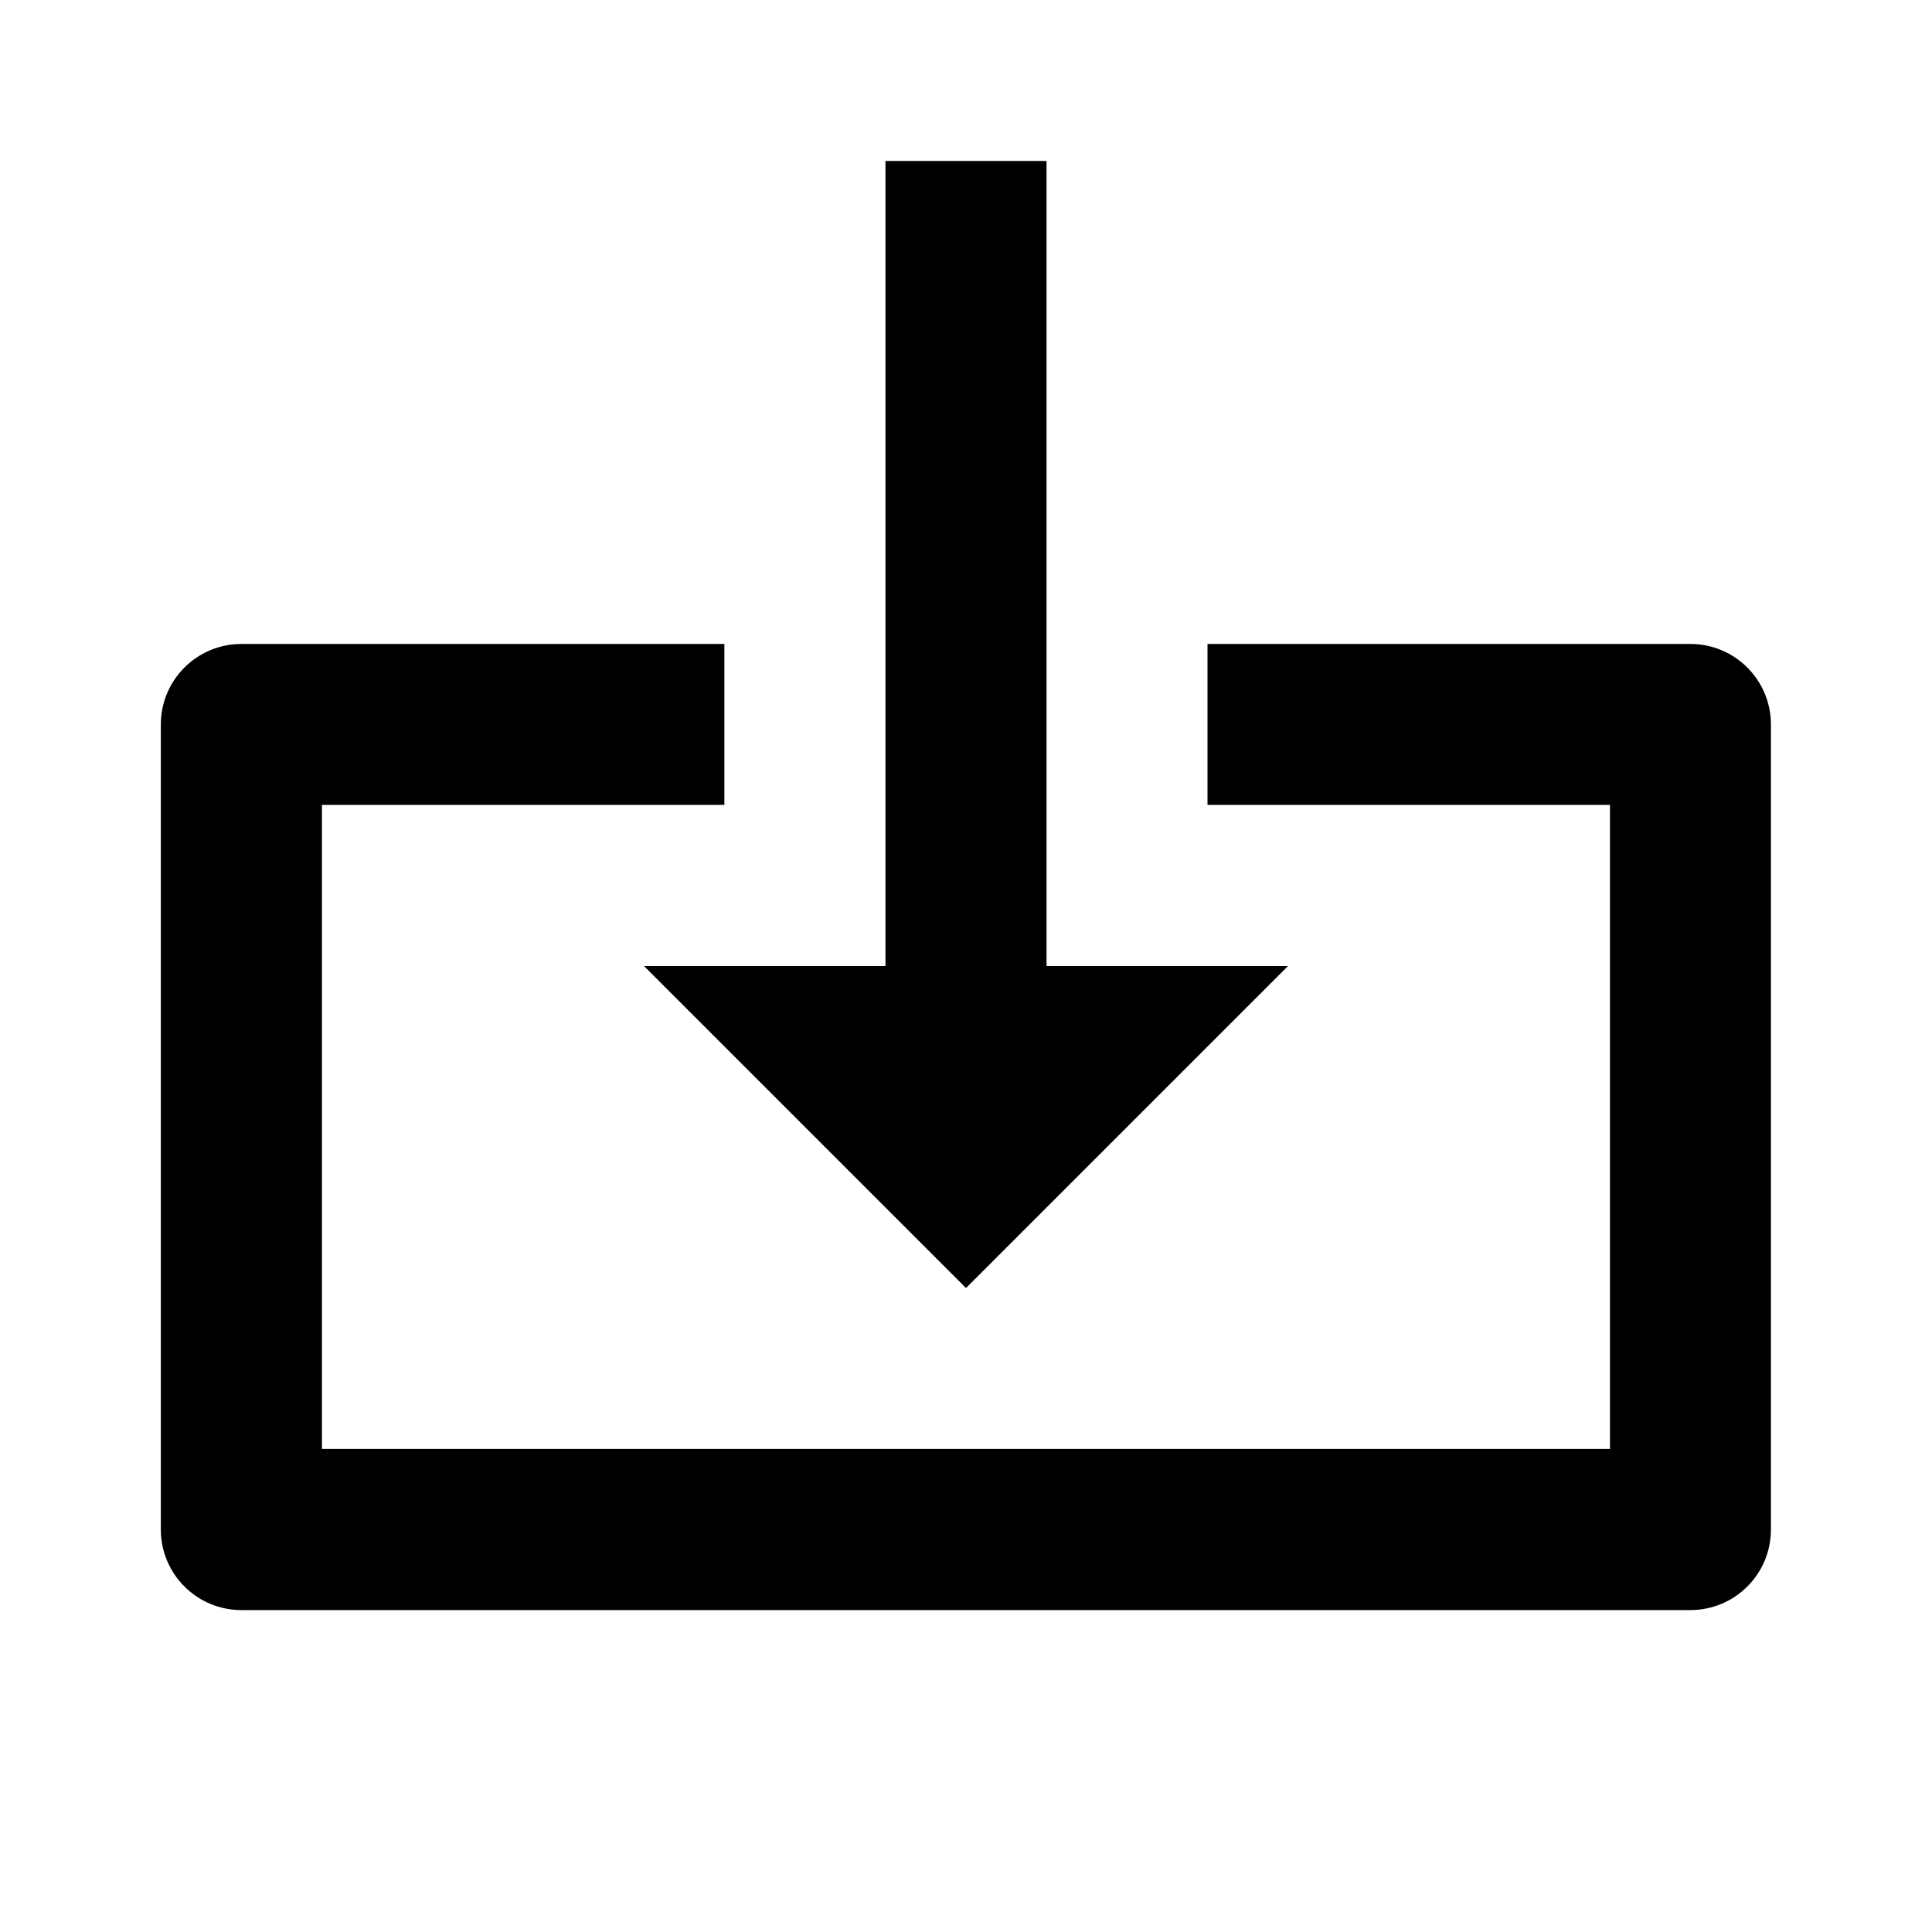
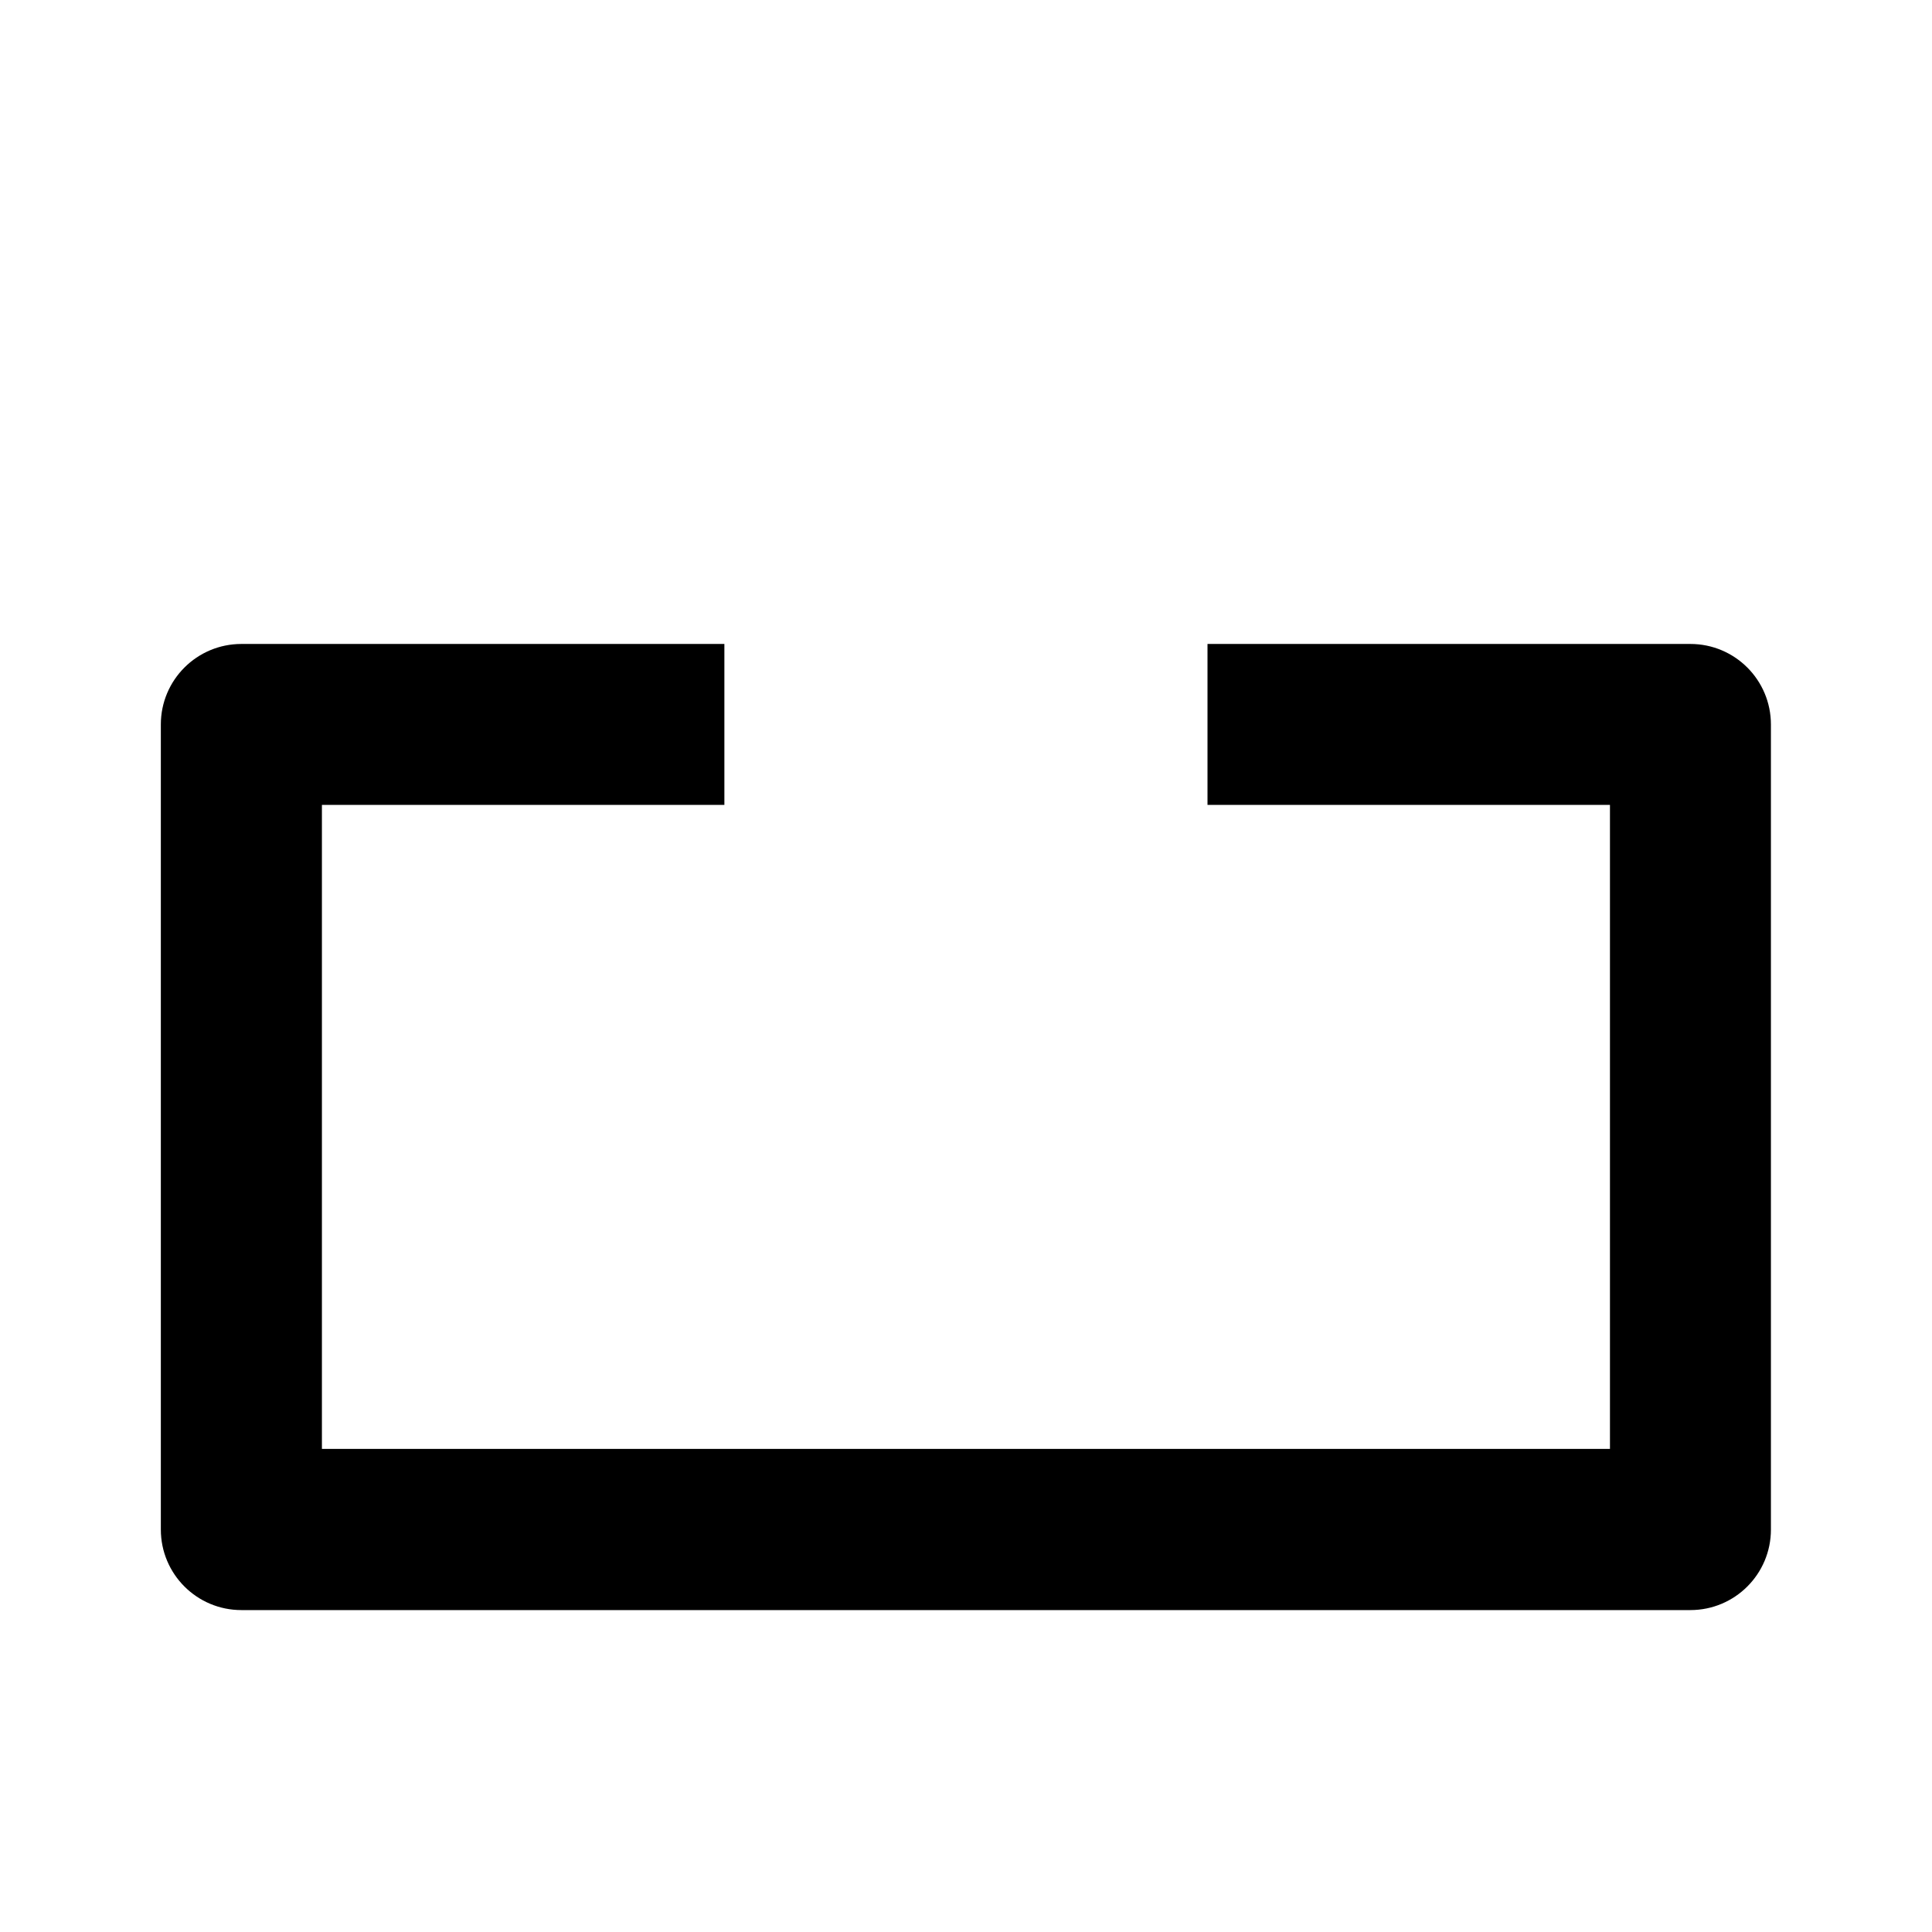
<svg xmlns="http://www.w3.org/2000/svg" version="1.1" width="16" height="16" viewBox="0 0 16 16">
  <title>bx-import</title>
-   <path d="M7.333 1.333v6.667h-2l2.667 2.667 2.667-2.667h-2v-6.667z" />
  <path d="M14 5.333h-4v1.333h3.333v5.333h-10.667v-5.333h3.333v-1.333h-4c-0.368 0-0.667 0.298-0.667 0.667v0 6.667c0 0.368 0.298 0.667 0.667 0.667v0h12c0.368 0 0.667-0.298 0.667-0.667v0-6.667c0-0.368-0.298-0.667-0.667-0.667v0z" />
</svg>